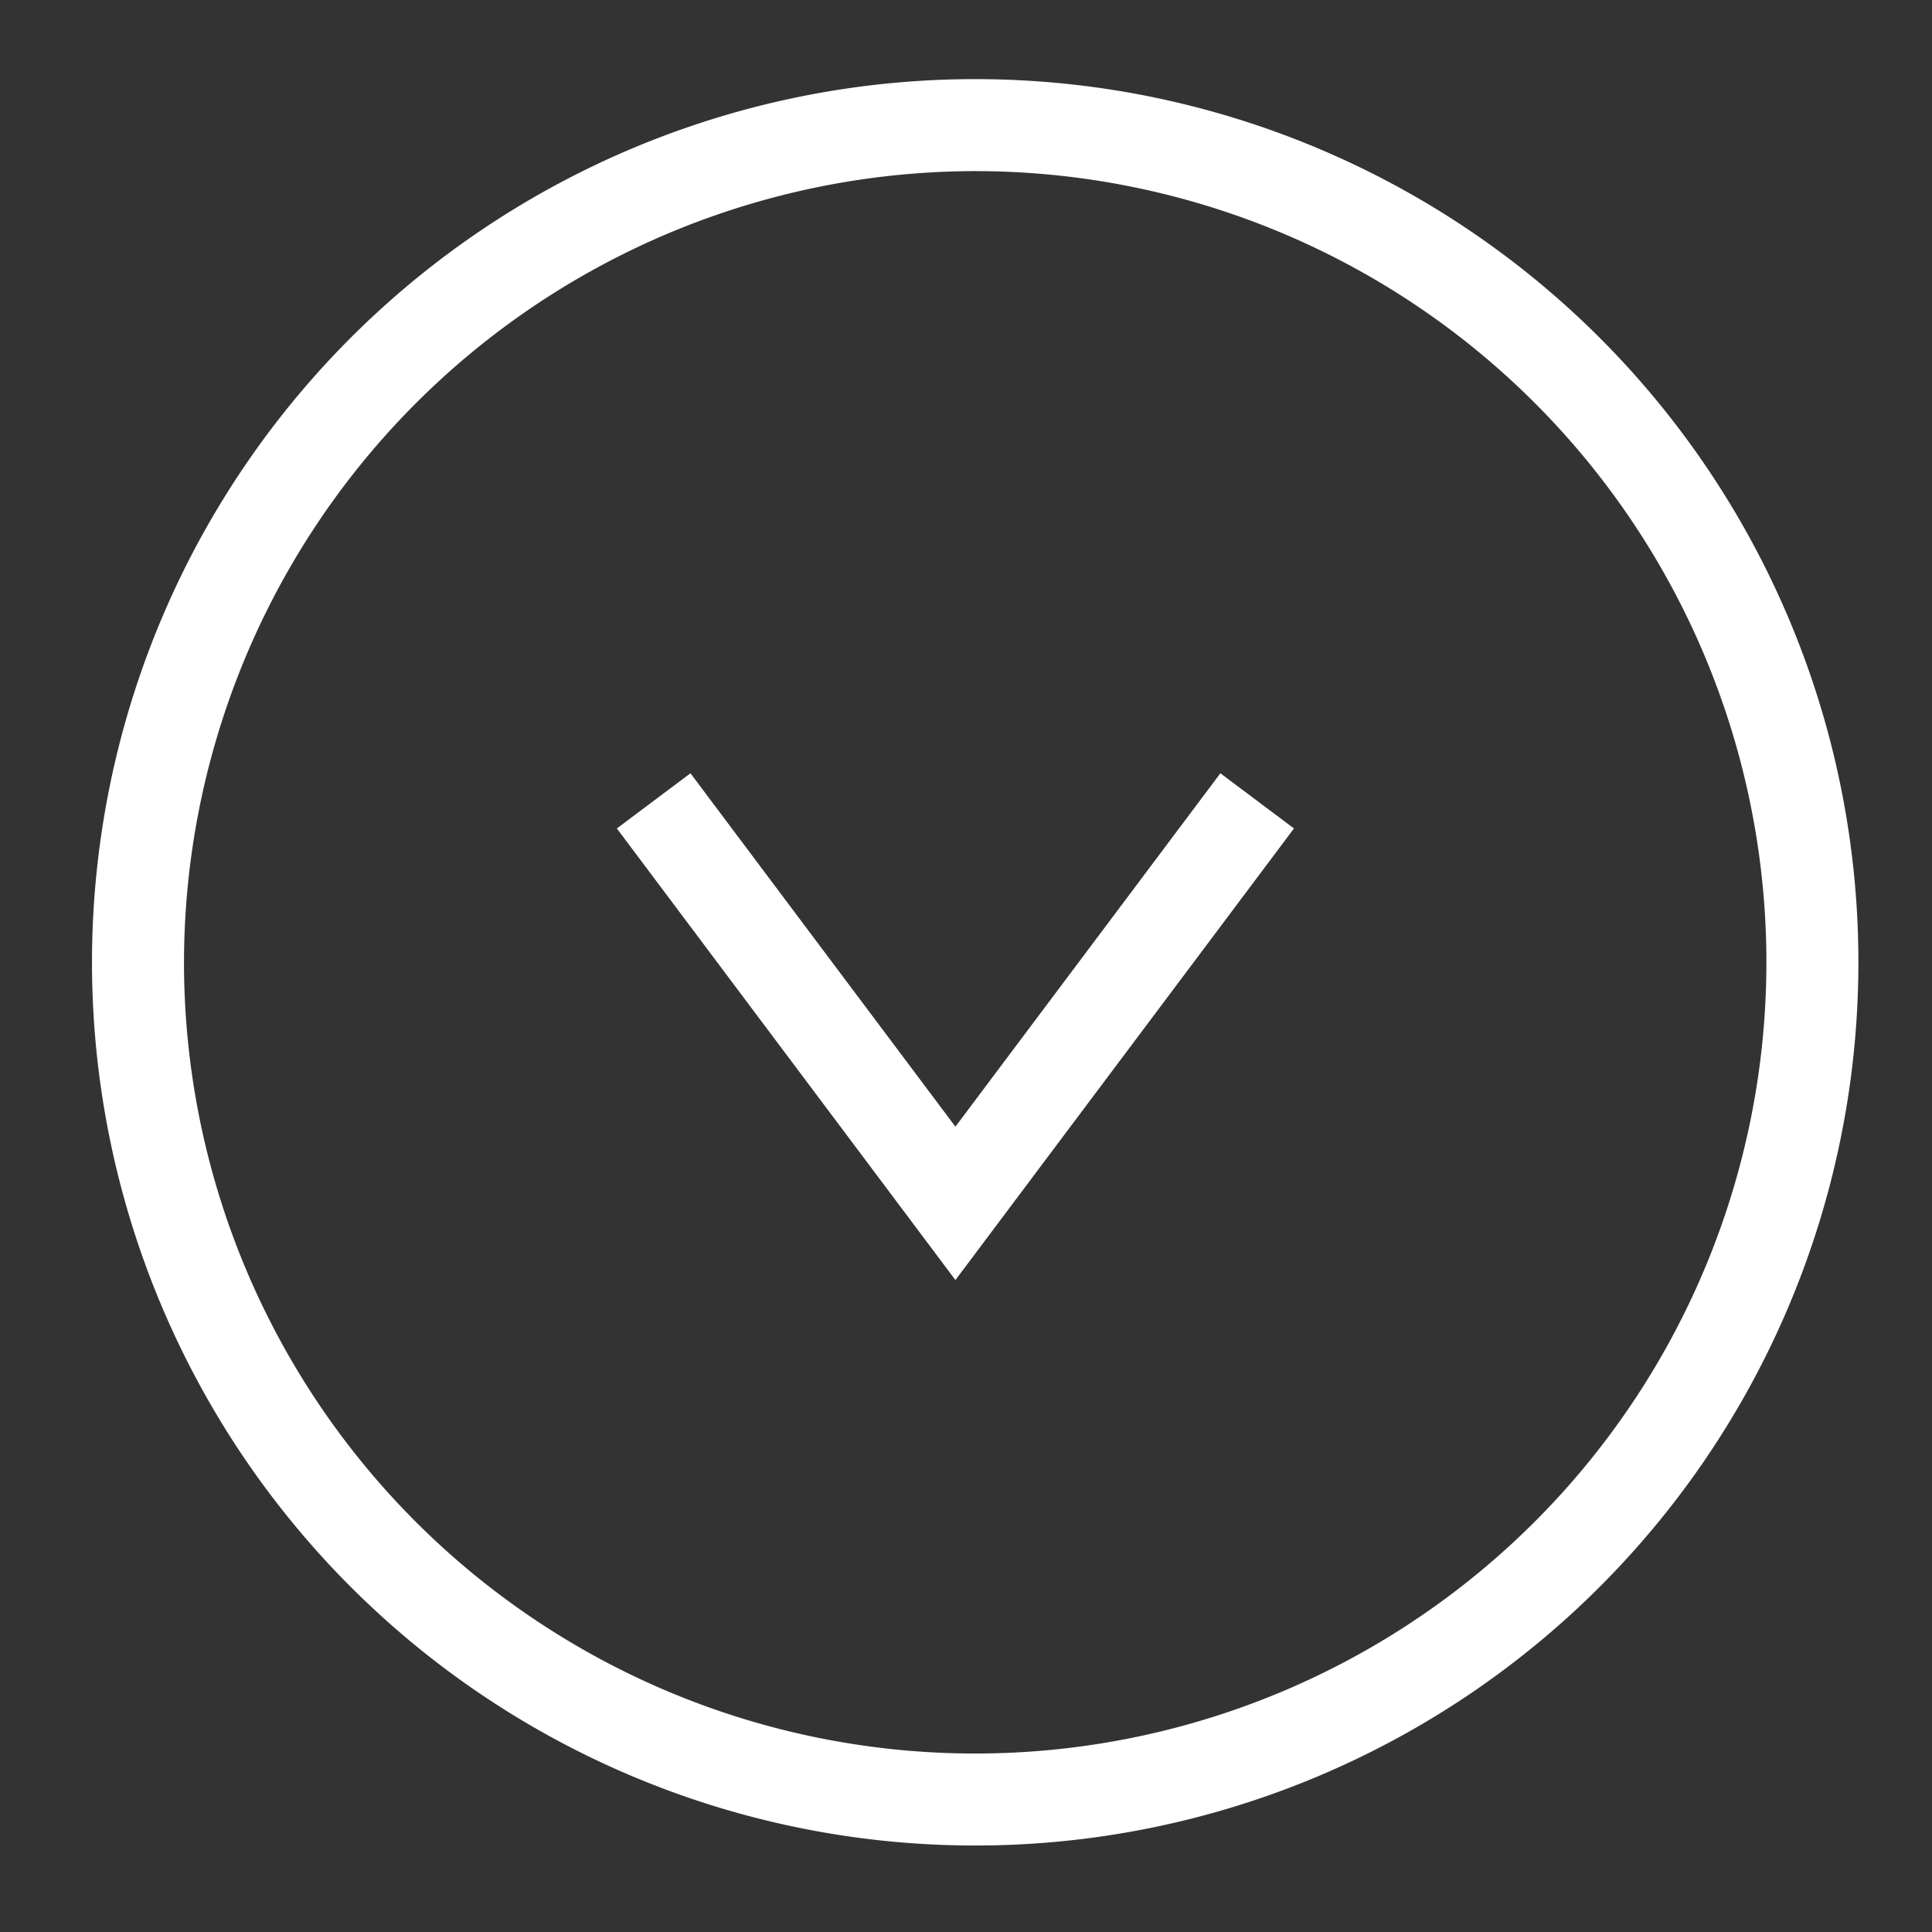
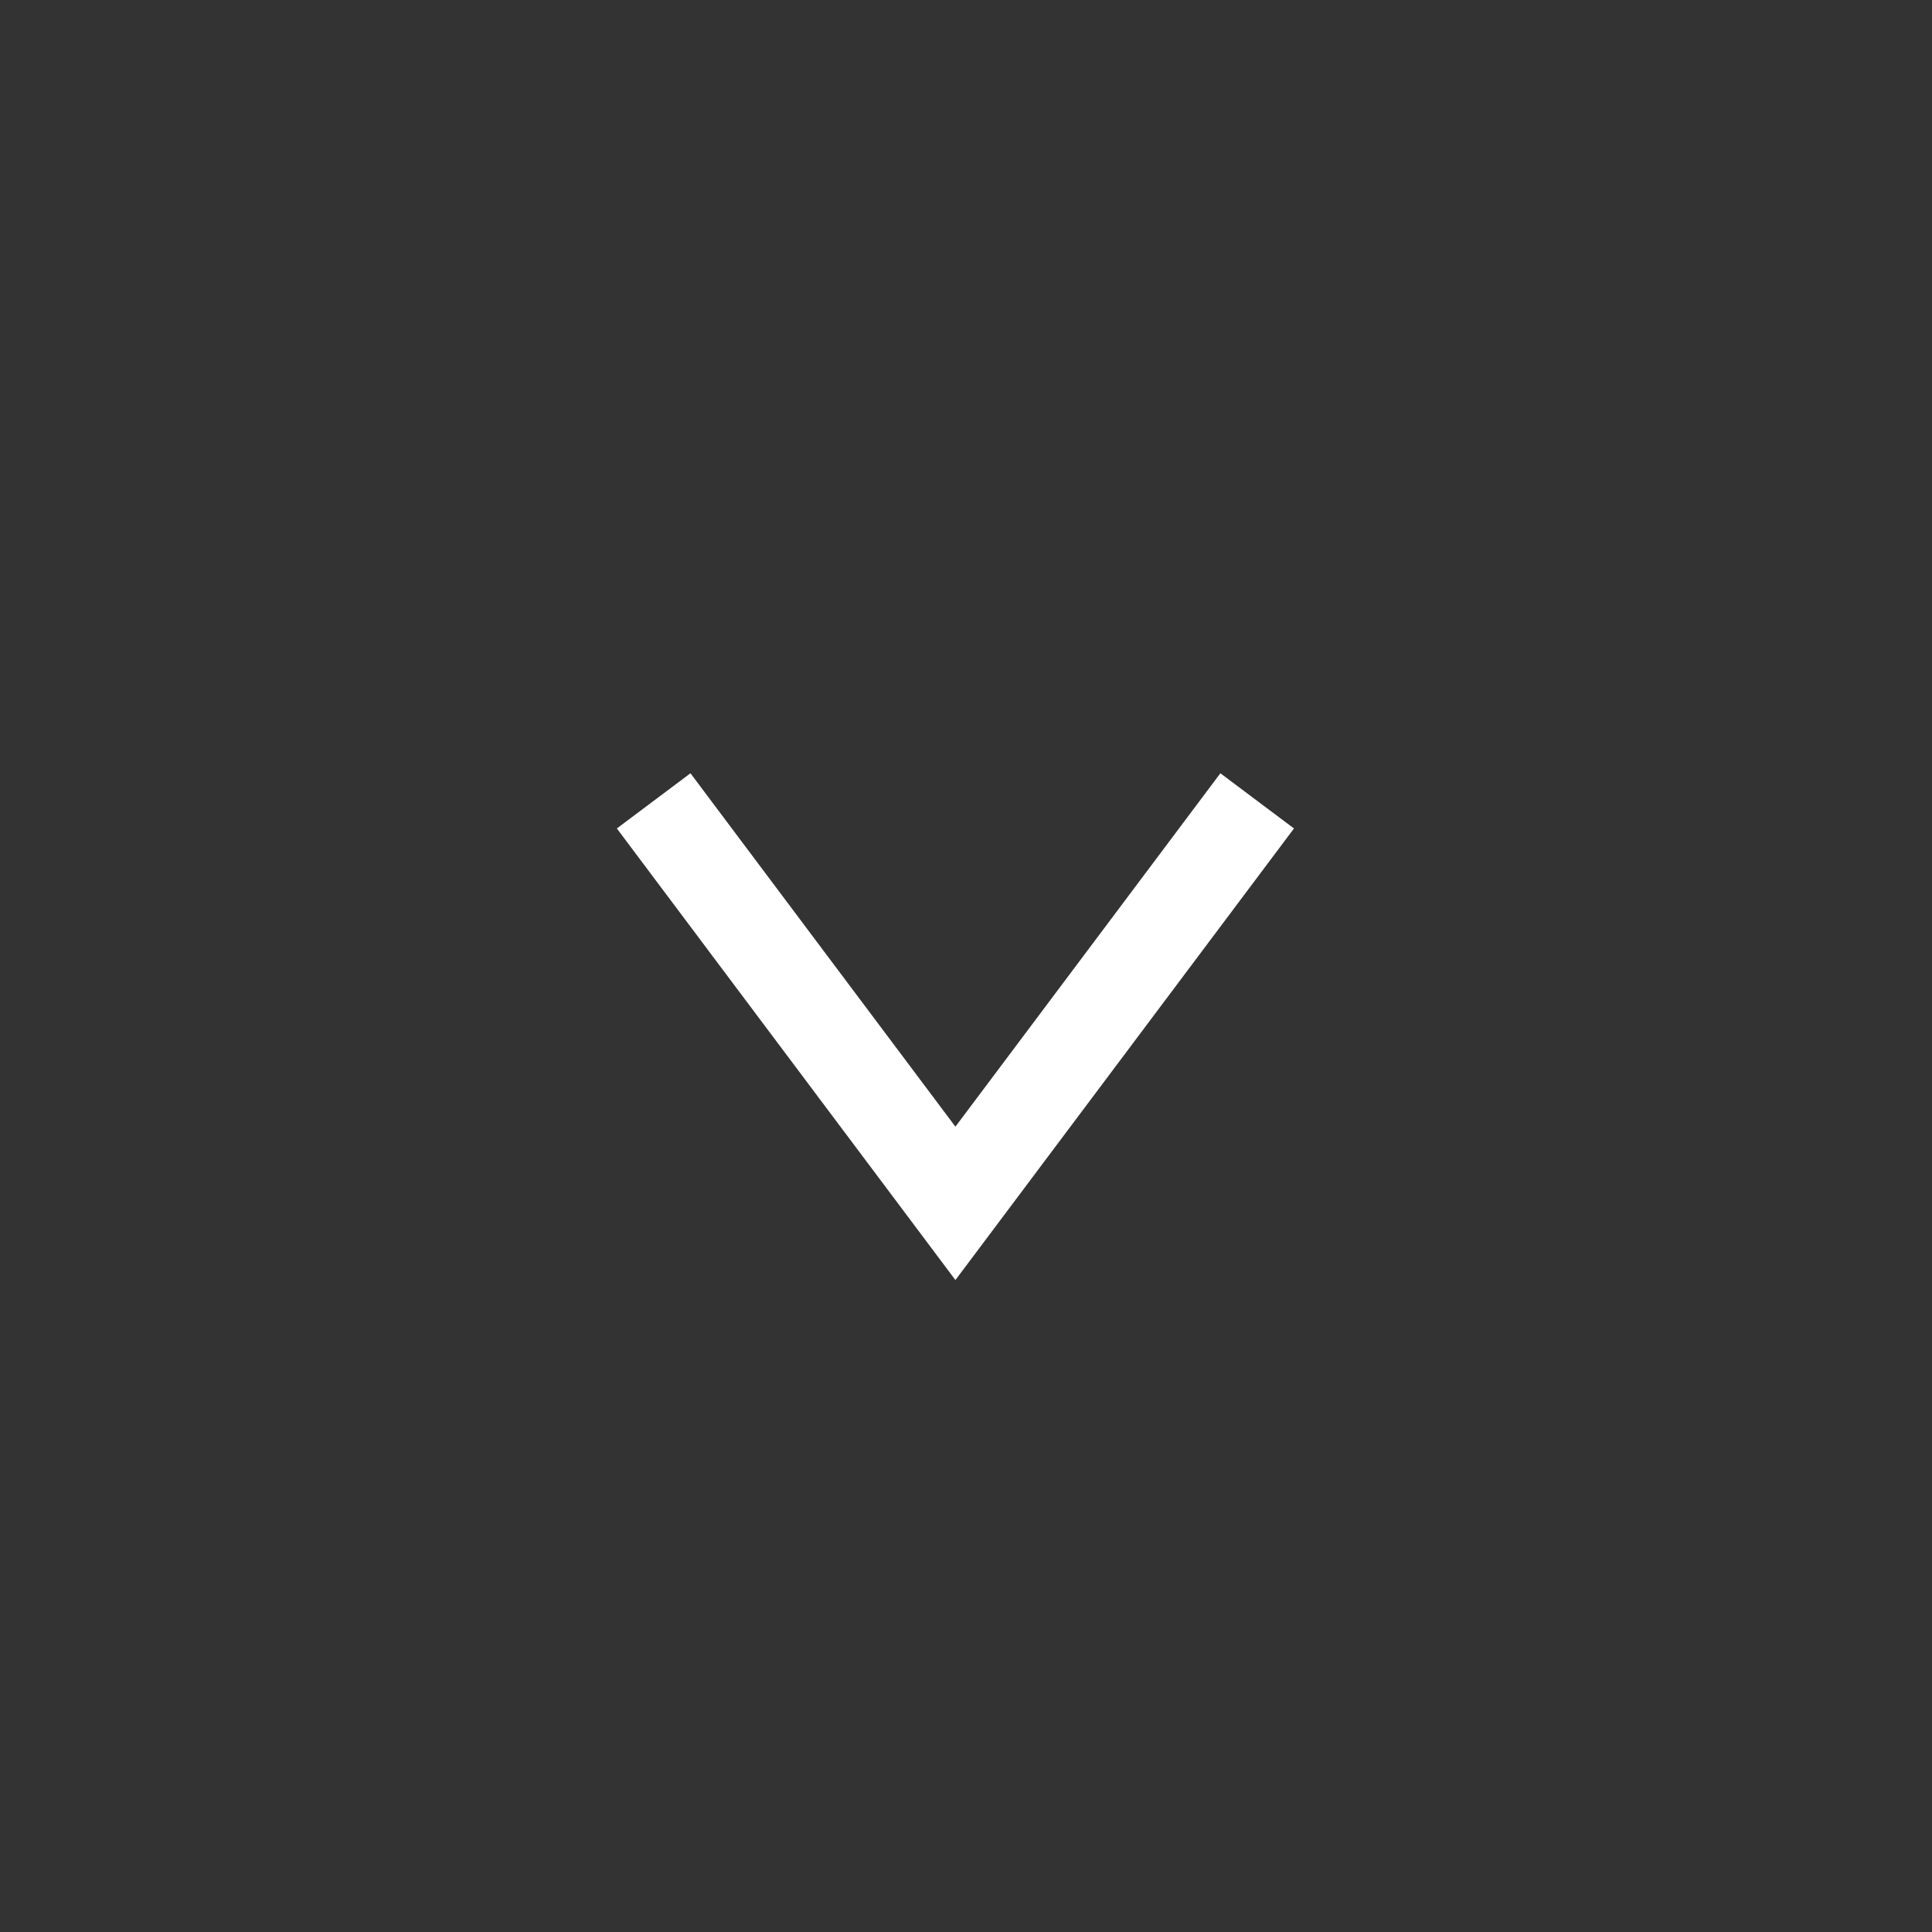
<svg xmlns="http://www.w3.org/2000/svg" viewBox="0 0 42 42">
  <rect x="0" y="0" width="42" height="42" fill="#333333" stroke="none" />
-   <path d="m21.2 3.72a17.2 17.2 0 1 1 -17.2 17.2 17.22 17.22 0 0 1 17.2-17.2m0-2a19.2 19.2 0 1 0 19.2 19.2 19.2 19.2 0 0 0 -19.2-19.2z" fill="#fff" />
  <path d="m14.21 17.41 6.56 8.75 6.56-8.75" fill="none" stroke="#fff" stroke-miterlimit="10" stroke-width="2" />
</svg>